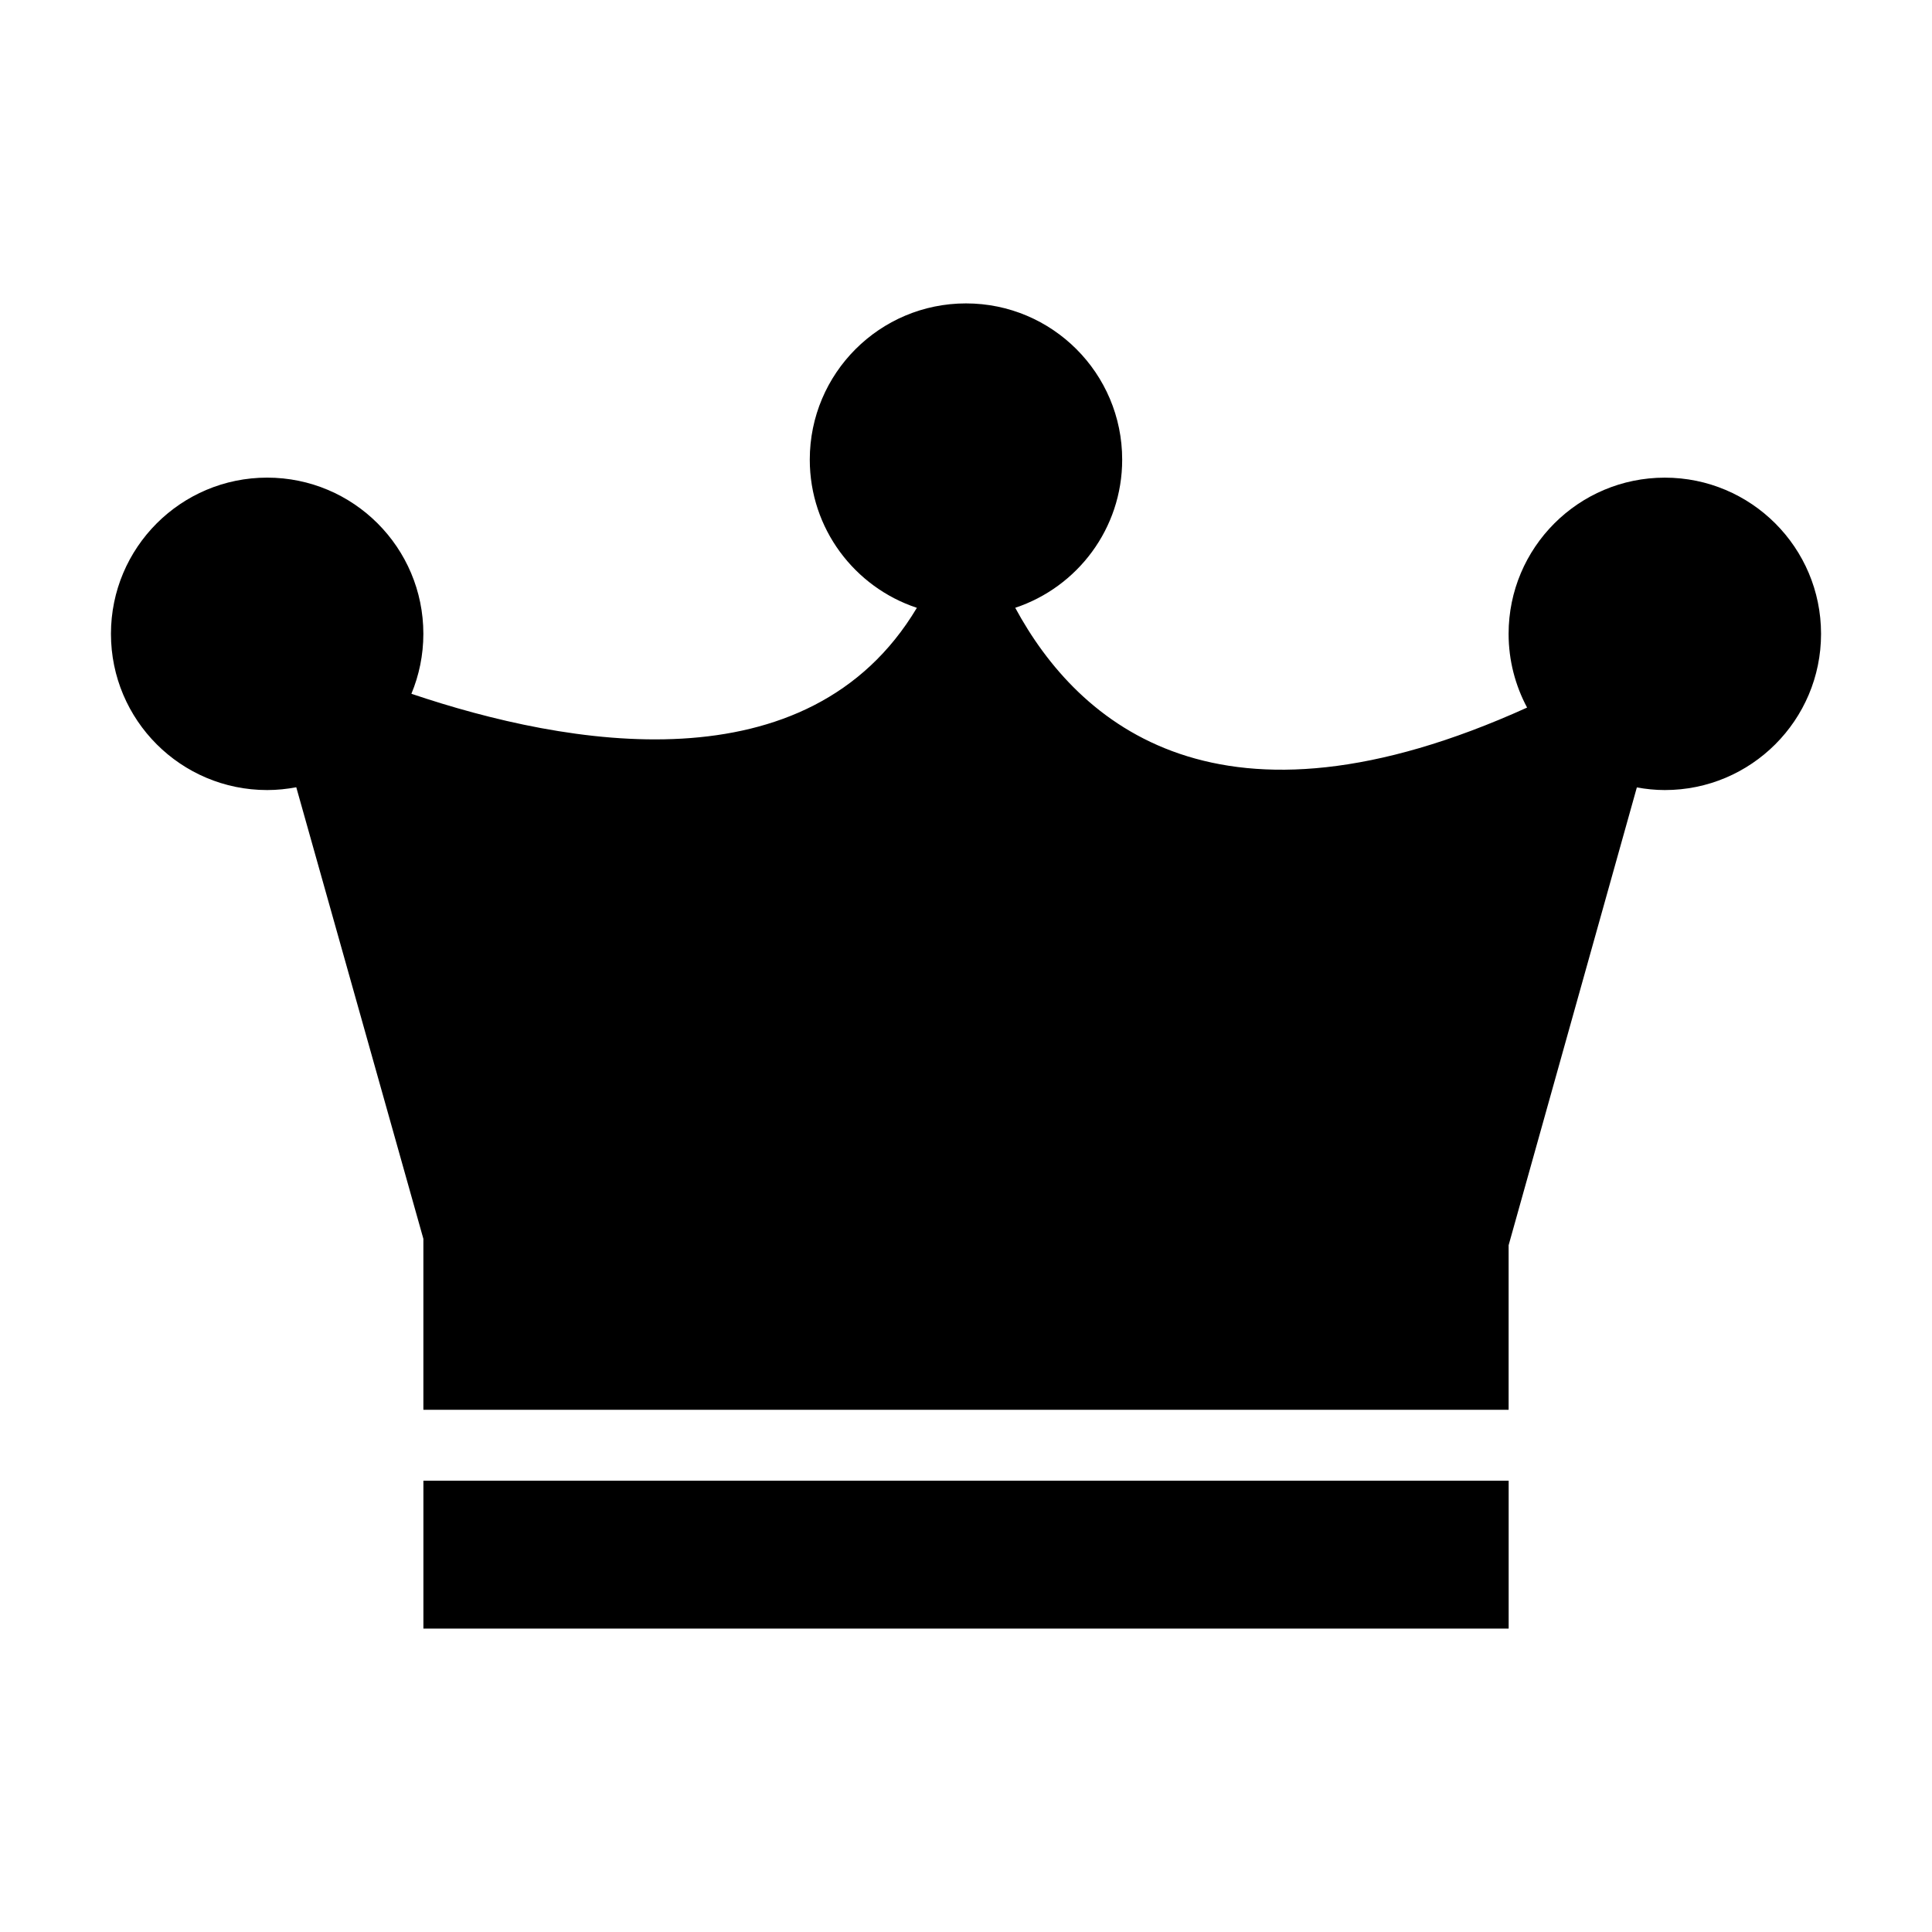
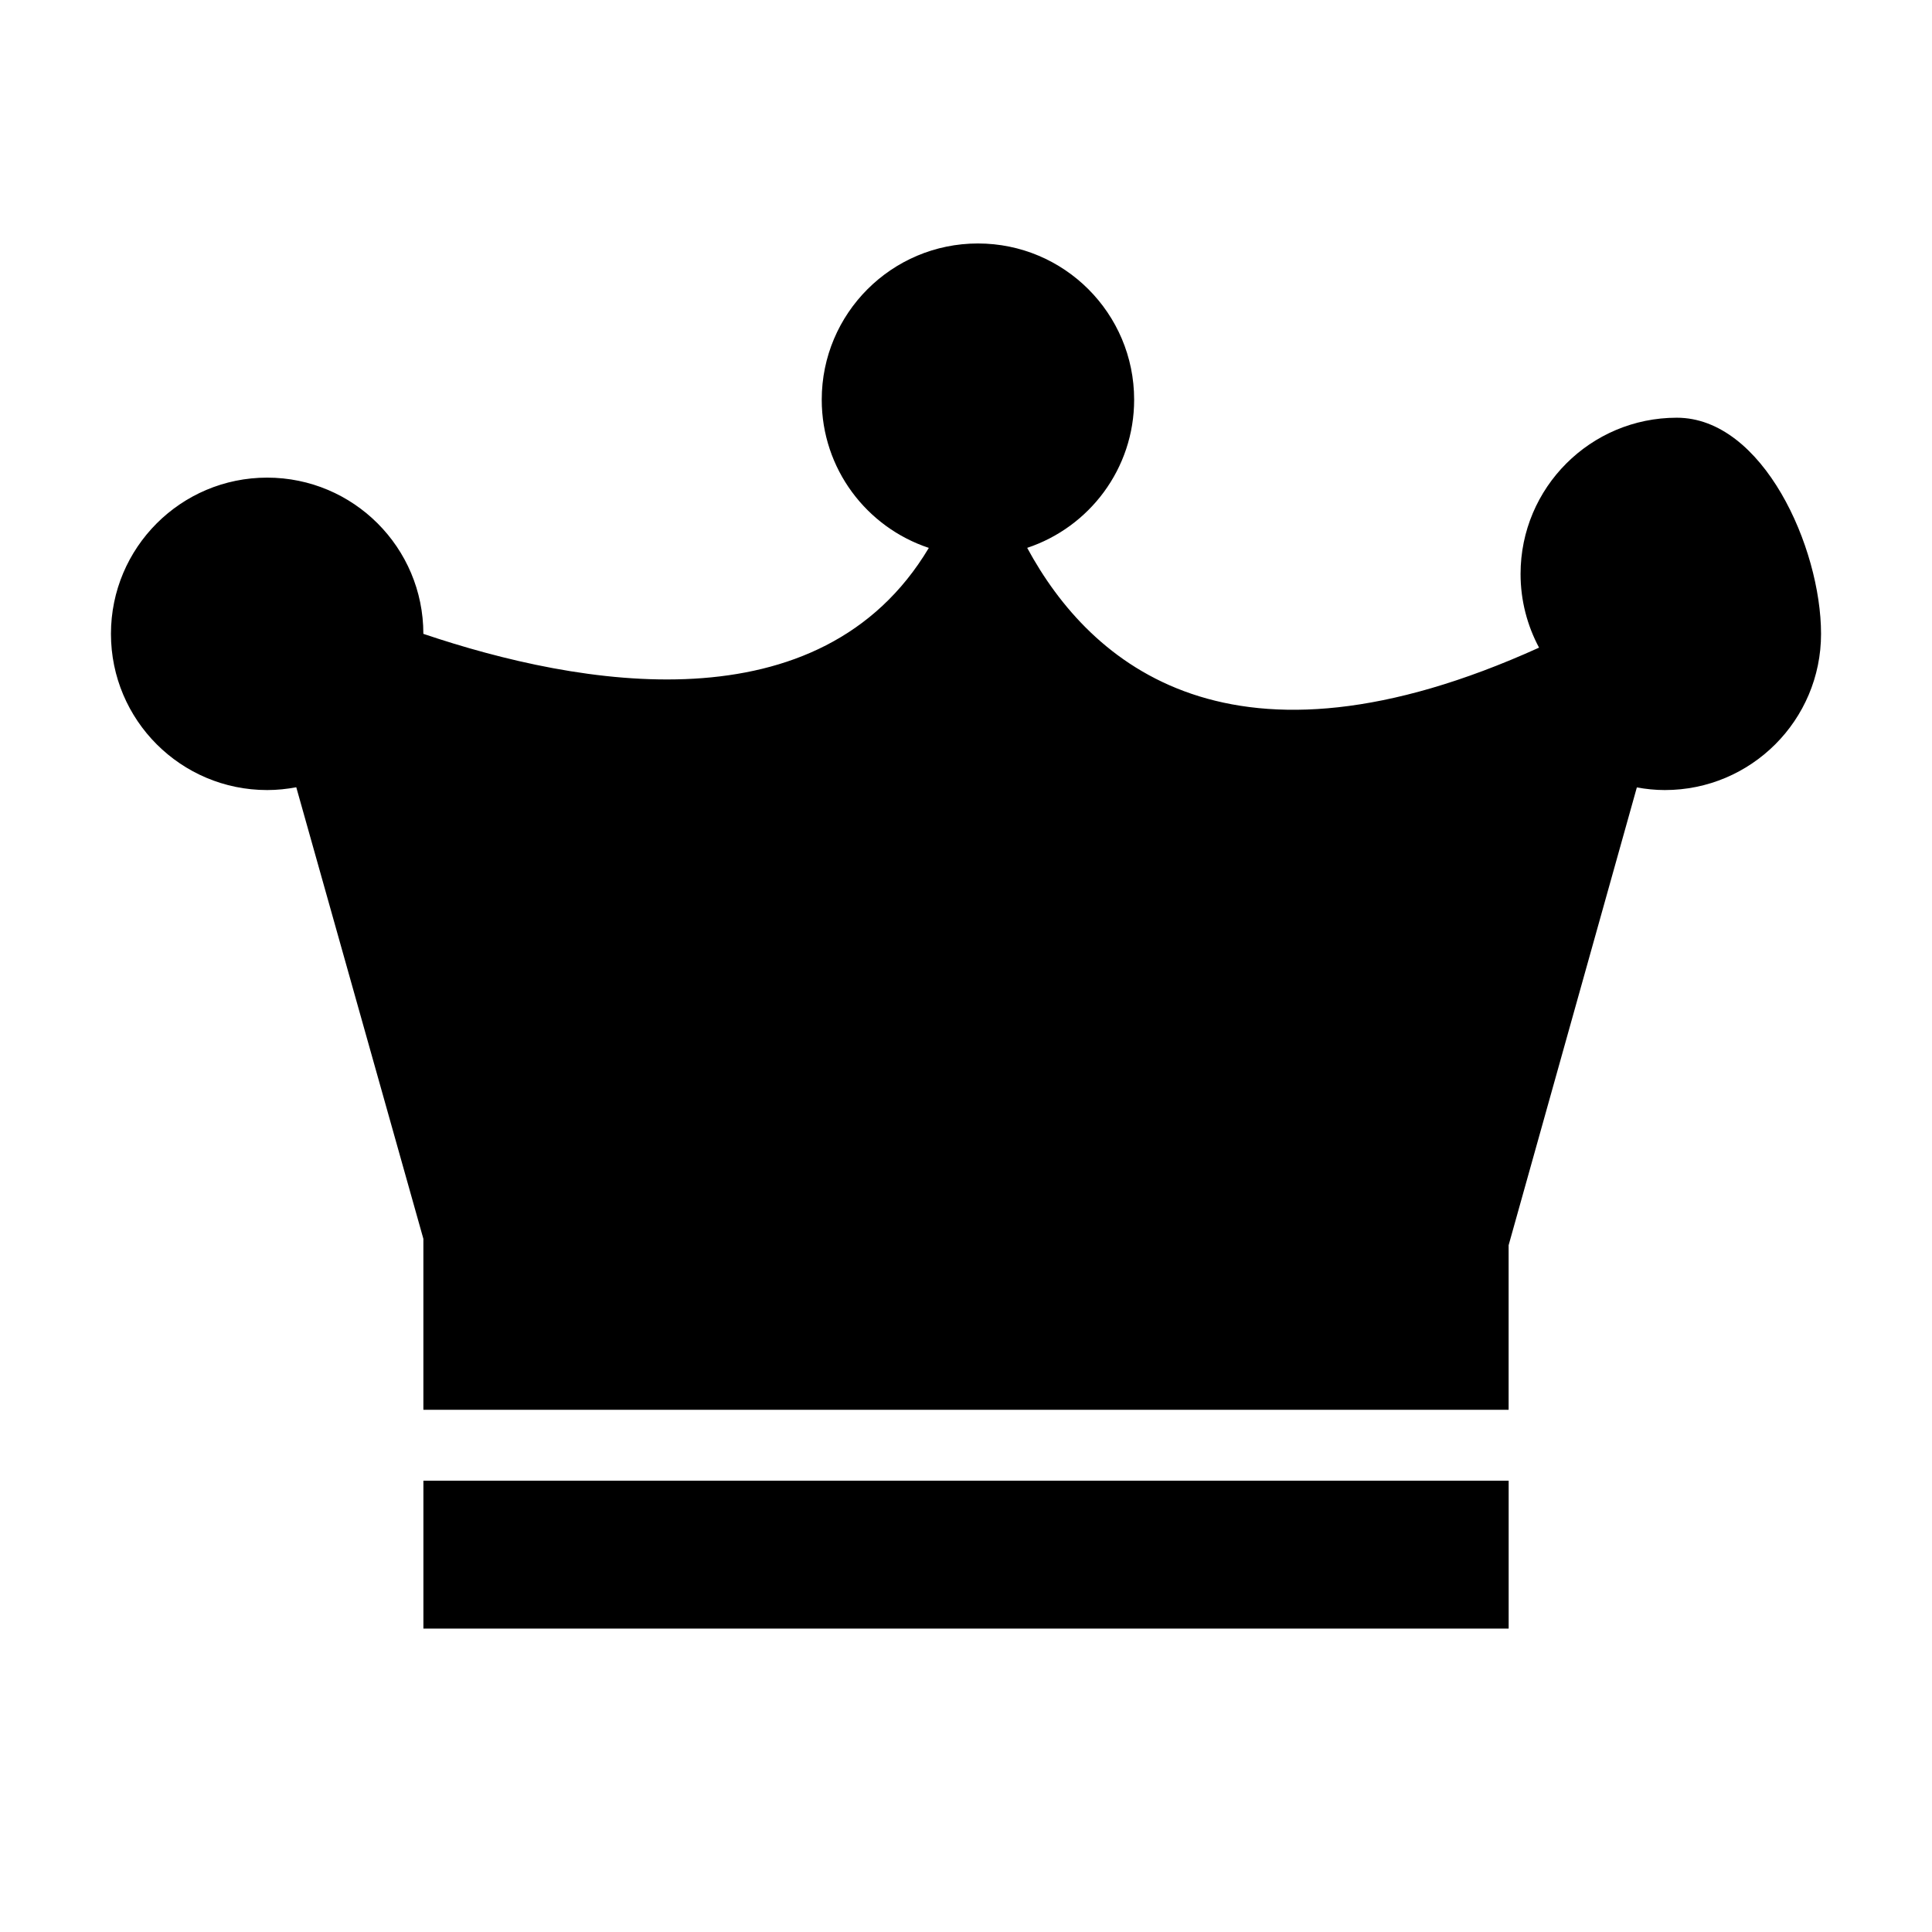
<svg xmlns="http://www.w3.org/2000/svg" version="1.1" id="Capa_1" x="0px" y="0px" width="100px" height="100px" viewBox="0 0 100 100" enable-background="new 0 0 100 100" xml:space="preserve">
  <g id="Layer_8">
-     <path d="M94.257,32.808c0,4.466-3.62,8.085-8.085,8.085c-0.495,0-0.979-0.051-1.449-0.136l-6.637,23.695v8.518H21.914v-8.849   l-6.579-23.373c-0.489,0.092-0.992,0.145-1.507,0.145c-4.465,0-8.085-3.619-8.085-8.085c0-4.466,3.62-8.086,8.085-8.086   c4.465,0,8.085,3.62,8.085,8.086c0,1.099-0.222,2.146-0.619,3.102c8.078,2.726,20.551,4.947,26.163-4.449   c-3.219-1.066-5.543-4.095-5.543-7.671c0-4.466,3.62-8.086,8.085-8.086s8.085,3.62,8.085,8.086c0,3.573-2.32,6.6-5.536,7.669   c3.276,6.052,10.577,12.374,26.494,5.165c-0.608-1.137-0.957-2.435-0.957-3.815c0-4.466,3.62-8.086,8.085-8.086   S94.257,28.342,94.257,32.808z M21.915,84.297h56.173v-7.658H21.915V84.297z" />
+     <path d="M94.257,32.808c0,4.466-3.62,8.085-8.085,8.085c-0.495,0-0.979-0.051-1.449-0.136l-6.637,23.695v8.518H21.914v-8.849   l-6.579-23.373c-0.489,0.092-0.992,0.145-1.507,0.145c-4.465,0-8.085-3.619-8.085-8.085c0-4.466,3.62-8.086,8.085-8.086   c4.465,0,8.085,3.62,8.085,8.086c8.078,2.726,20.551,4.947,26.163-4.449   c-3.219-1.066-5.543-4.095-5.543-7.671c0-4.466,3.62-8.086,8.085-8.086s8.085,3.62,8.085,8.086c0,3.573-2.32,6.6-5.536,7.669   c3.276,6.052,10.577,12.374,26.494,5.165c-0.608-1.137-0.957-2.435-0.957-3.815c0-4.466,3.62-8.086,8.085-8.086   S94.257,28.342,94.257,32.808z M21.915,84.297h56.173v-7.658H21.915V84.297z" />
  </g>
</svg>